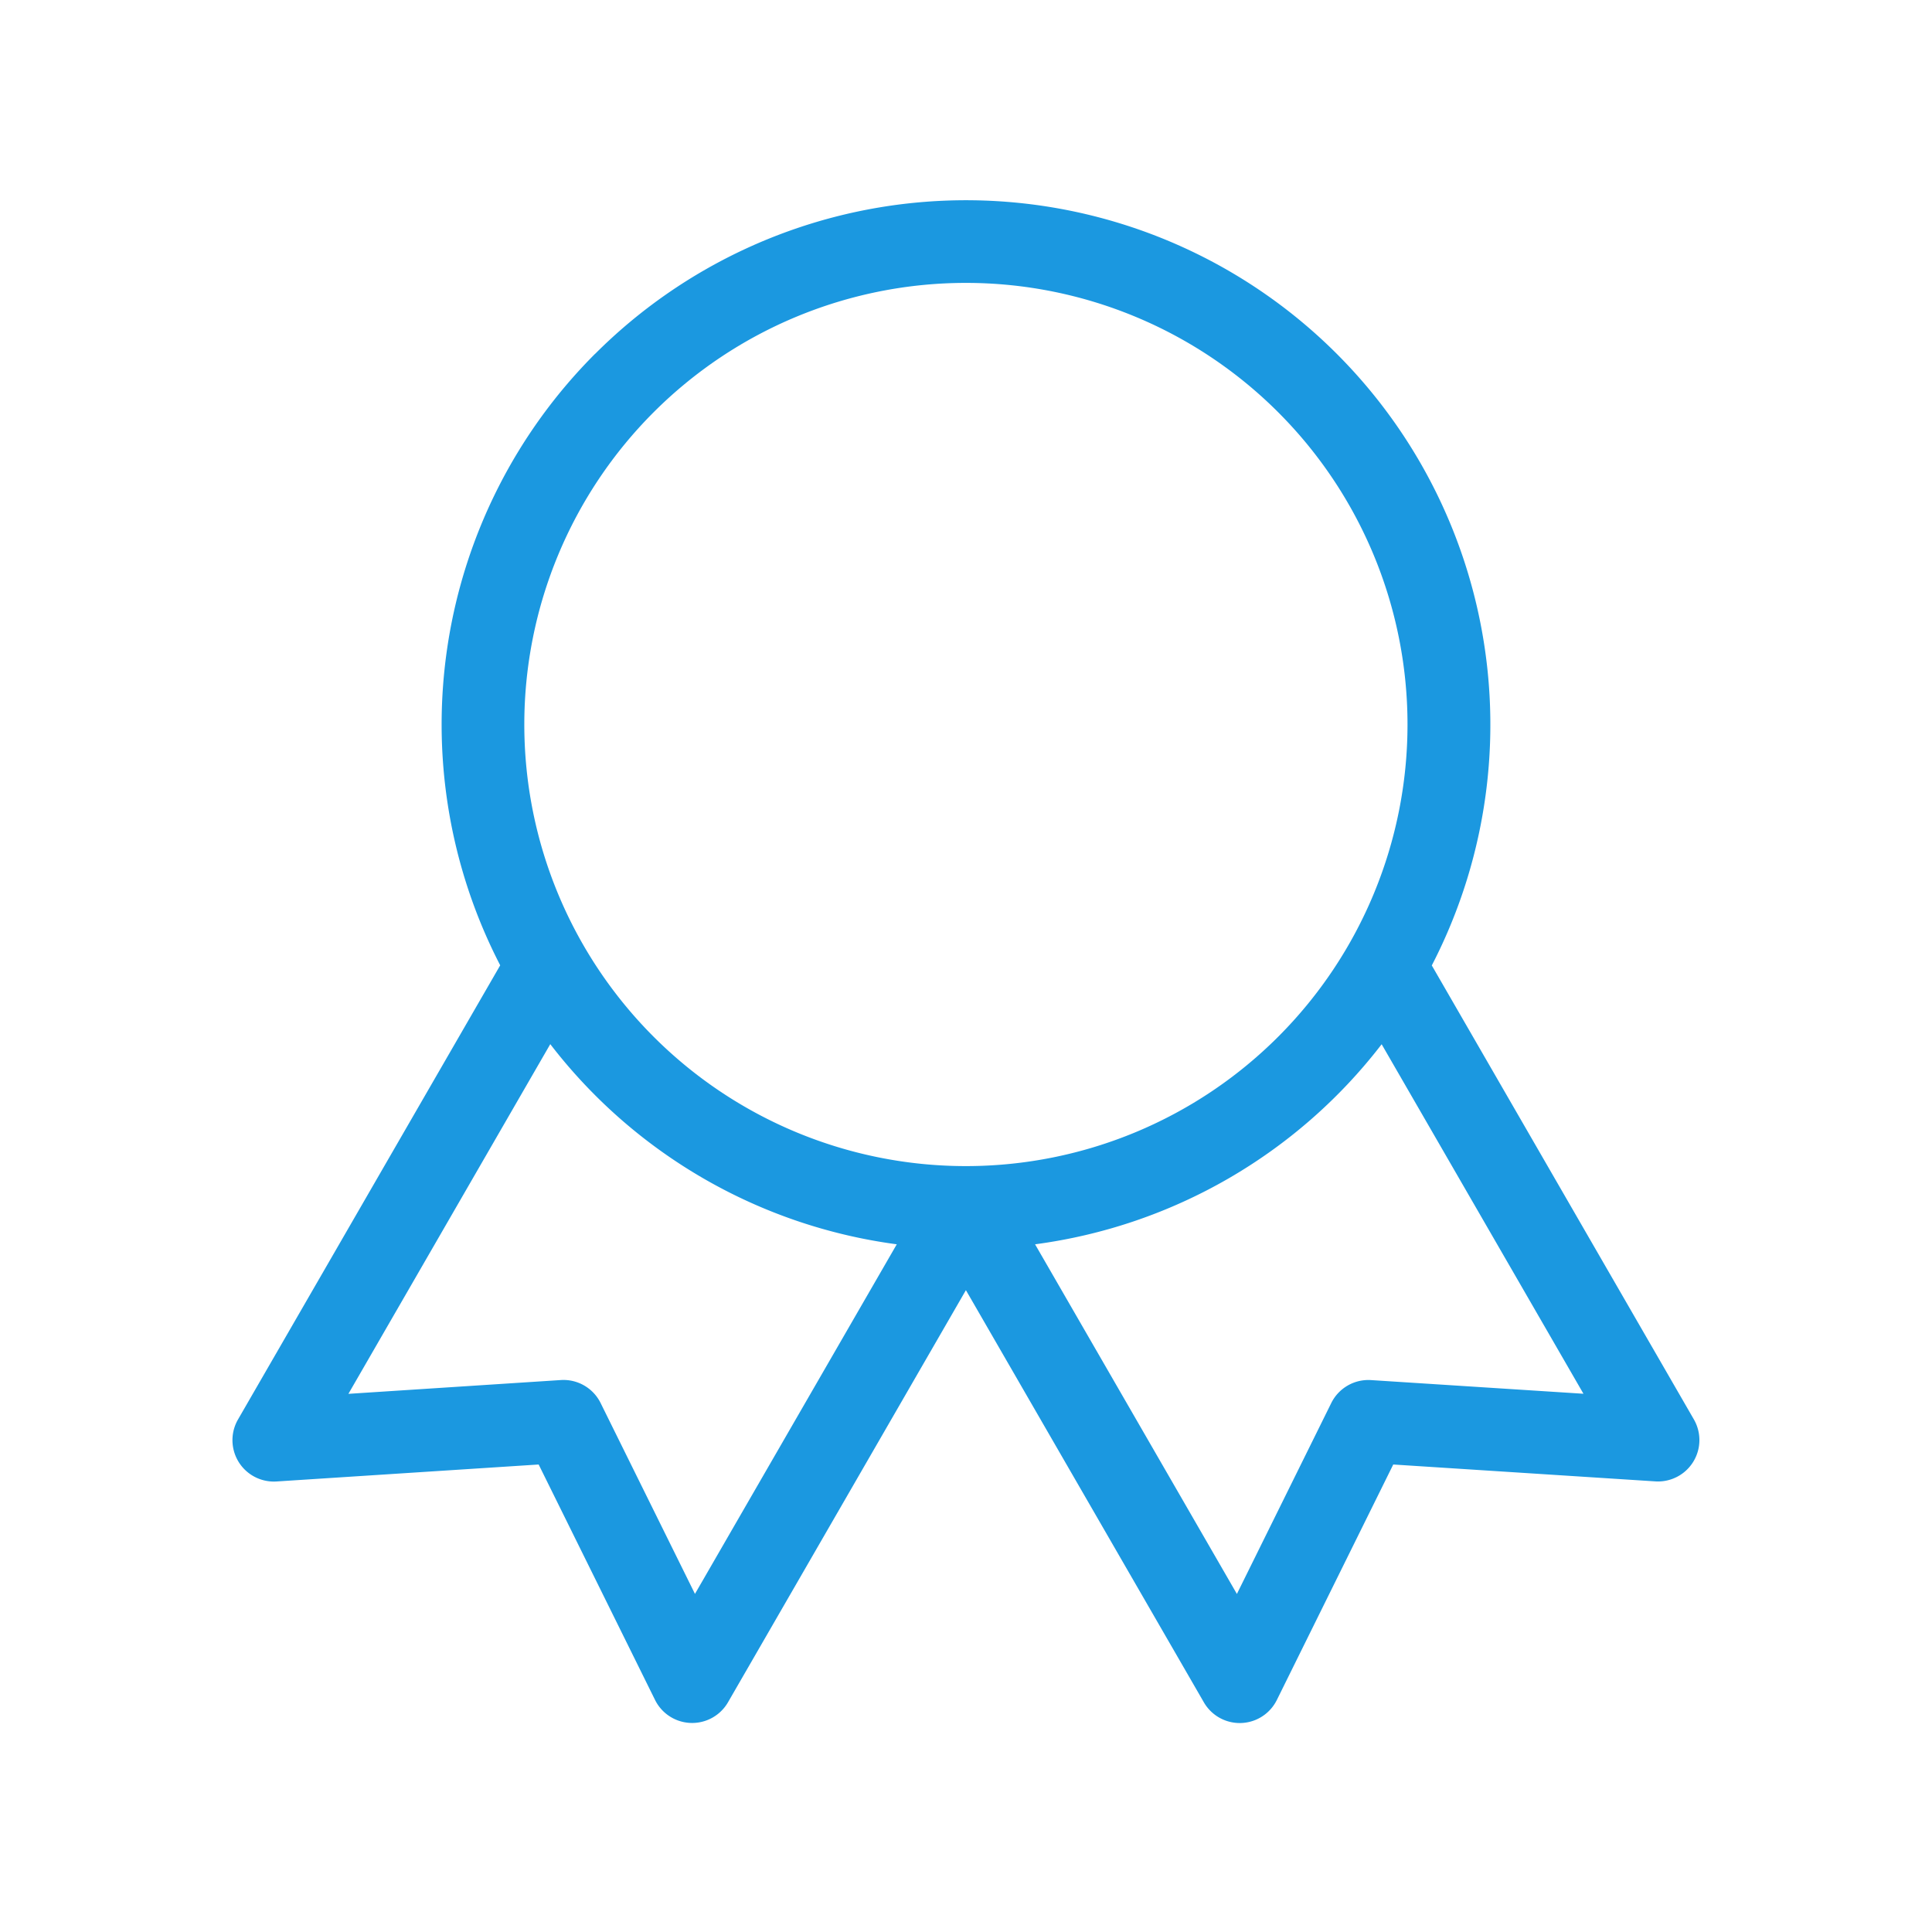
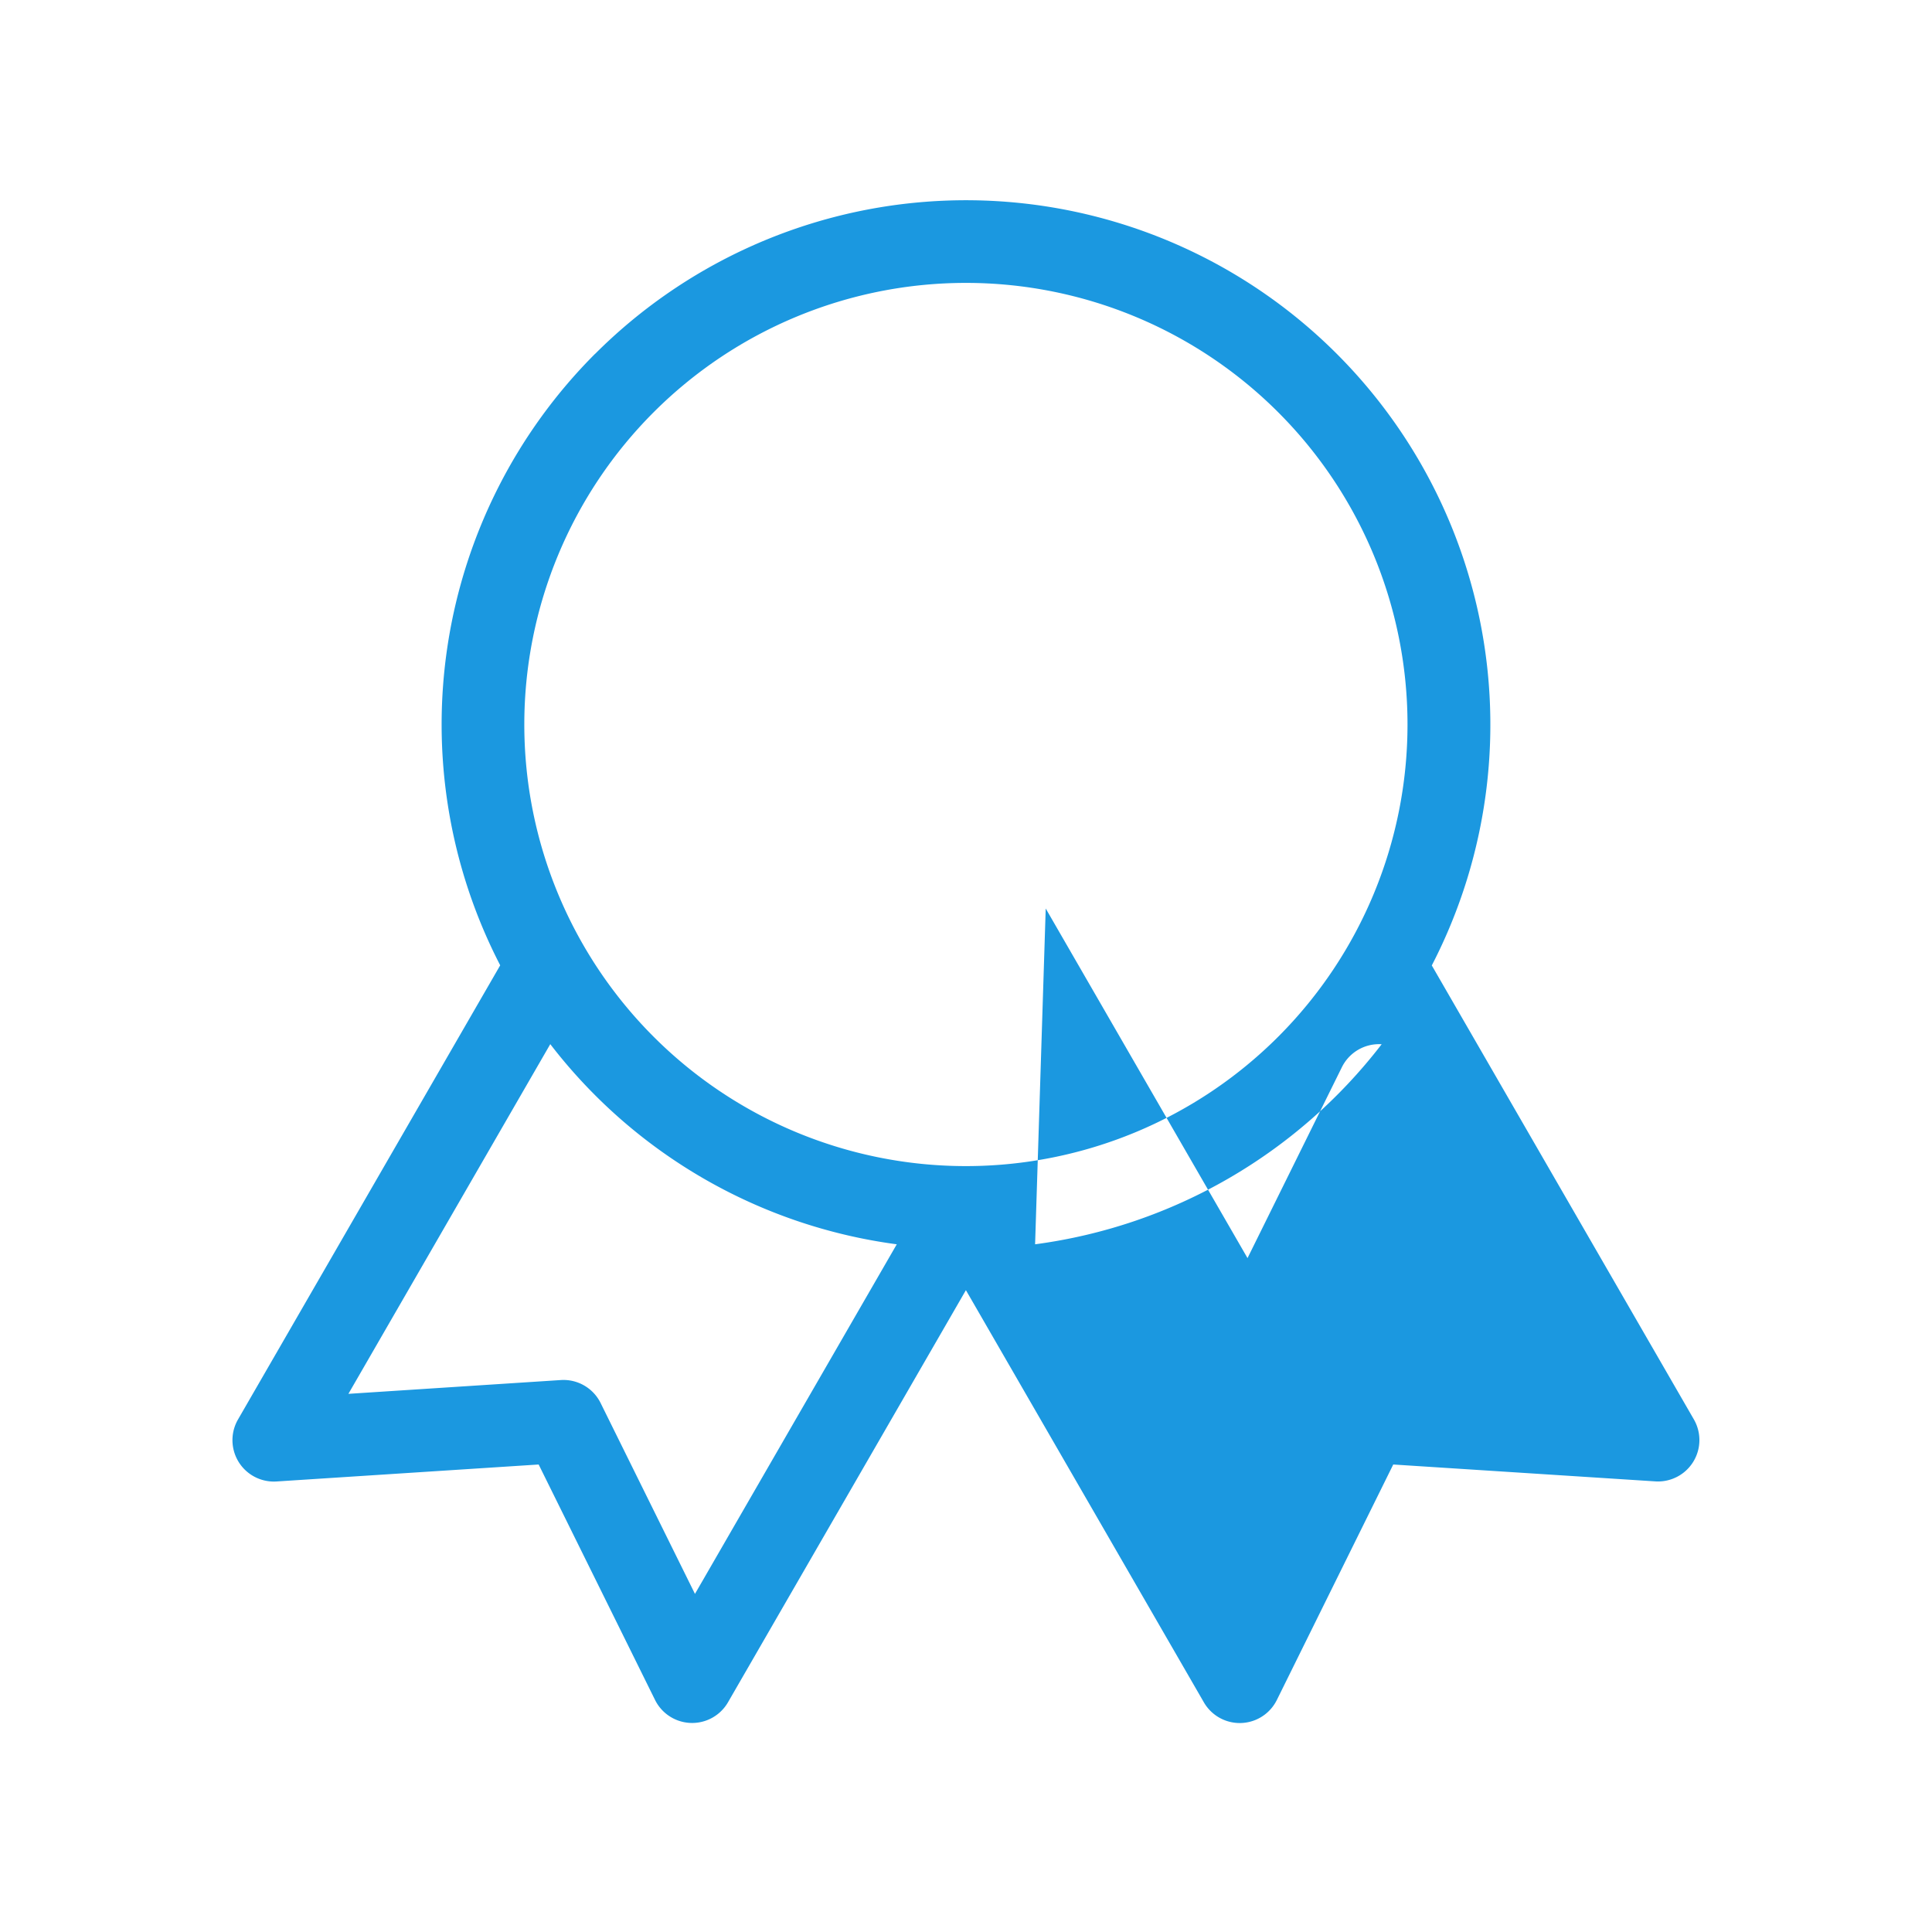
<svg xmlns="http://www.w3.org/2000/svg" width="42" height="42" viewBox="0 0 42 42">
-   <path fill="#1B98E0" fill-rule="evenodd" d="M12.94 7.69a11.4 11.4 0 0 1 18.186 13.298l5.697 9.868a.9.9 0 0 1-.838 1.348l-5.697-.367-2.531 5.12a.9.9 0 0 1-1.586.05l-5.173-8.96-5.172 8.959a.9.9 0 0 1-1.586-.051l-2.53-5.118-5.698.369a.9.9 0 0 1-.838-1.348l5.7-9.873a11.4 11.4 0 0 1 2.065-13.296Zm-.977 15.008-4.389 7.603 4.618-.3a.9.9 0 0 1 .865.5l2.051 4.149 4.387-7.6a11.4 11.4 0 0 1-7.533-4.352Zm9.05 2.652h-.03a9.6 9.6 0 1 1 .03 0Zm1.489 1.7a11.4 11.4 0 0 0 7.534-4.349l4.387 7.598-4.618-.297a.9.9 0 0 0-.865.5l-2.051 4.149-4.387-7.6Z" clip-rule="evenodd" />
+   <path fill="#1B98E0" fill-rule="evenodd" d="M12.94 7.69a11.4 11.4 0 0 1 18.186 13.298l5.697 9.868a.9.9 0 0 1-.838 1.348l-5.697-.367-2.531 5.12a.9.9 0 0 1-1.586.05l-5.173-8.96-5.172 8.959a.9.9 0 0 1-1.586-.051l-2.53-5.118-5.698.369a.9.9 0 0 1-.838-1.348l5.7-9.873a11.4 11.4 0 0 1 2.065-13.296Zm-.977 15.008-4.389 7.603 4.618-.3a.9.9 0 0 1 .865.5l2.051 4.149 4.387-7.6a11.4 11.4 0 0 1-7.533-4.352Zm9.05 2.652h-.03a9.6 9.6 0 1 1 .03 0Zm1.489 1.7a11.4 11.4 0 0 0 7.534-4.349a.9.9 0 0 0-.865.5l-2.051 4.149-4.387-7.6Z" clip-rule="evenodd" />
</svg>